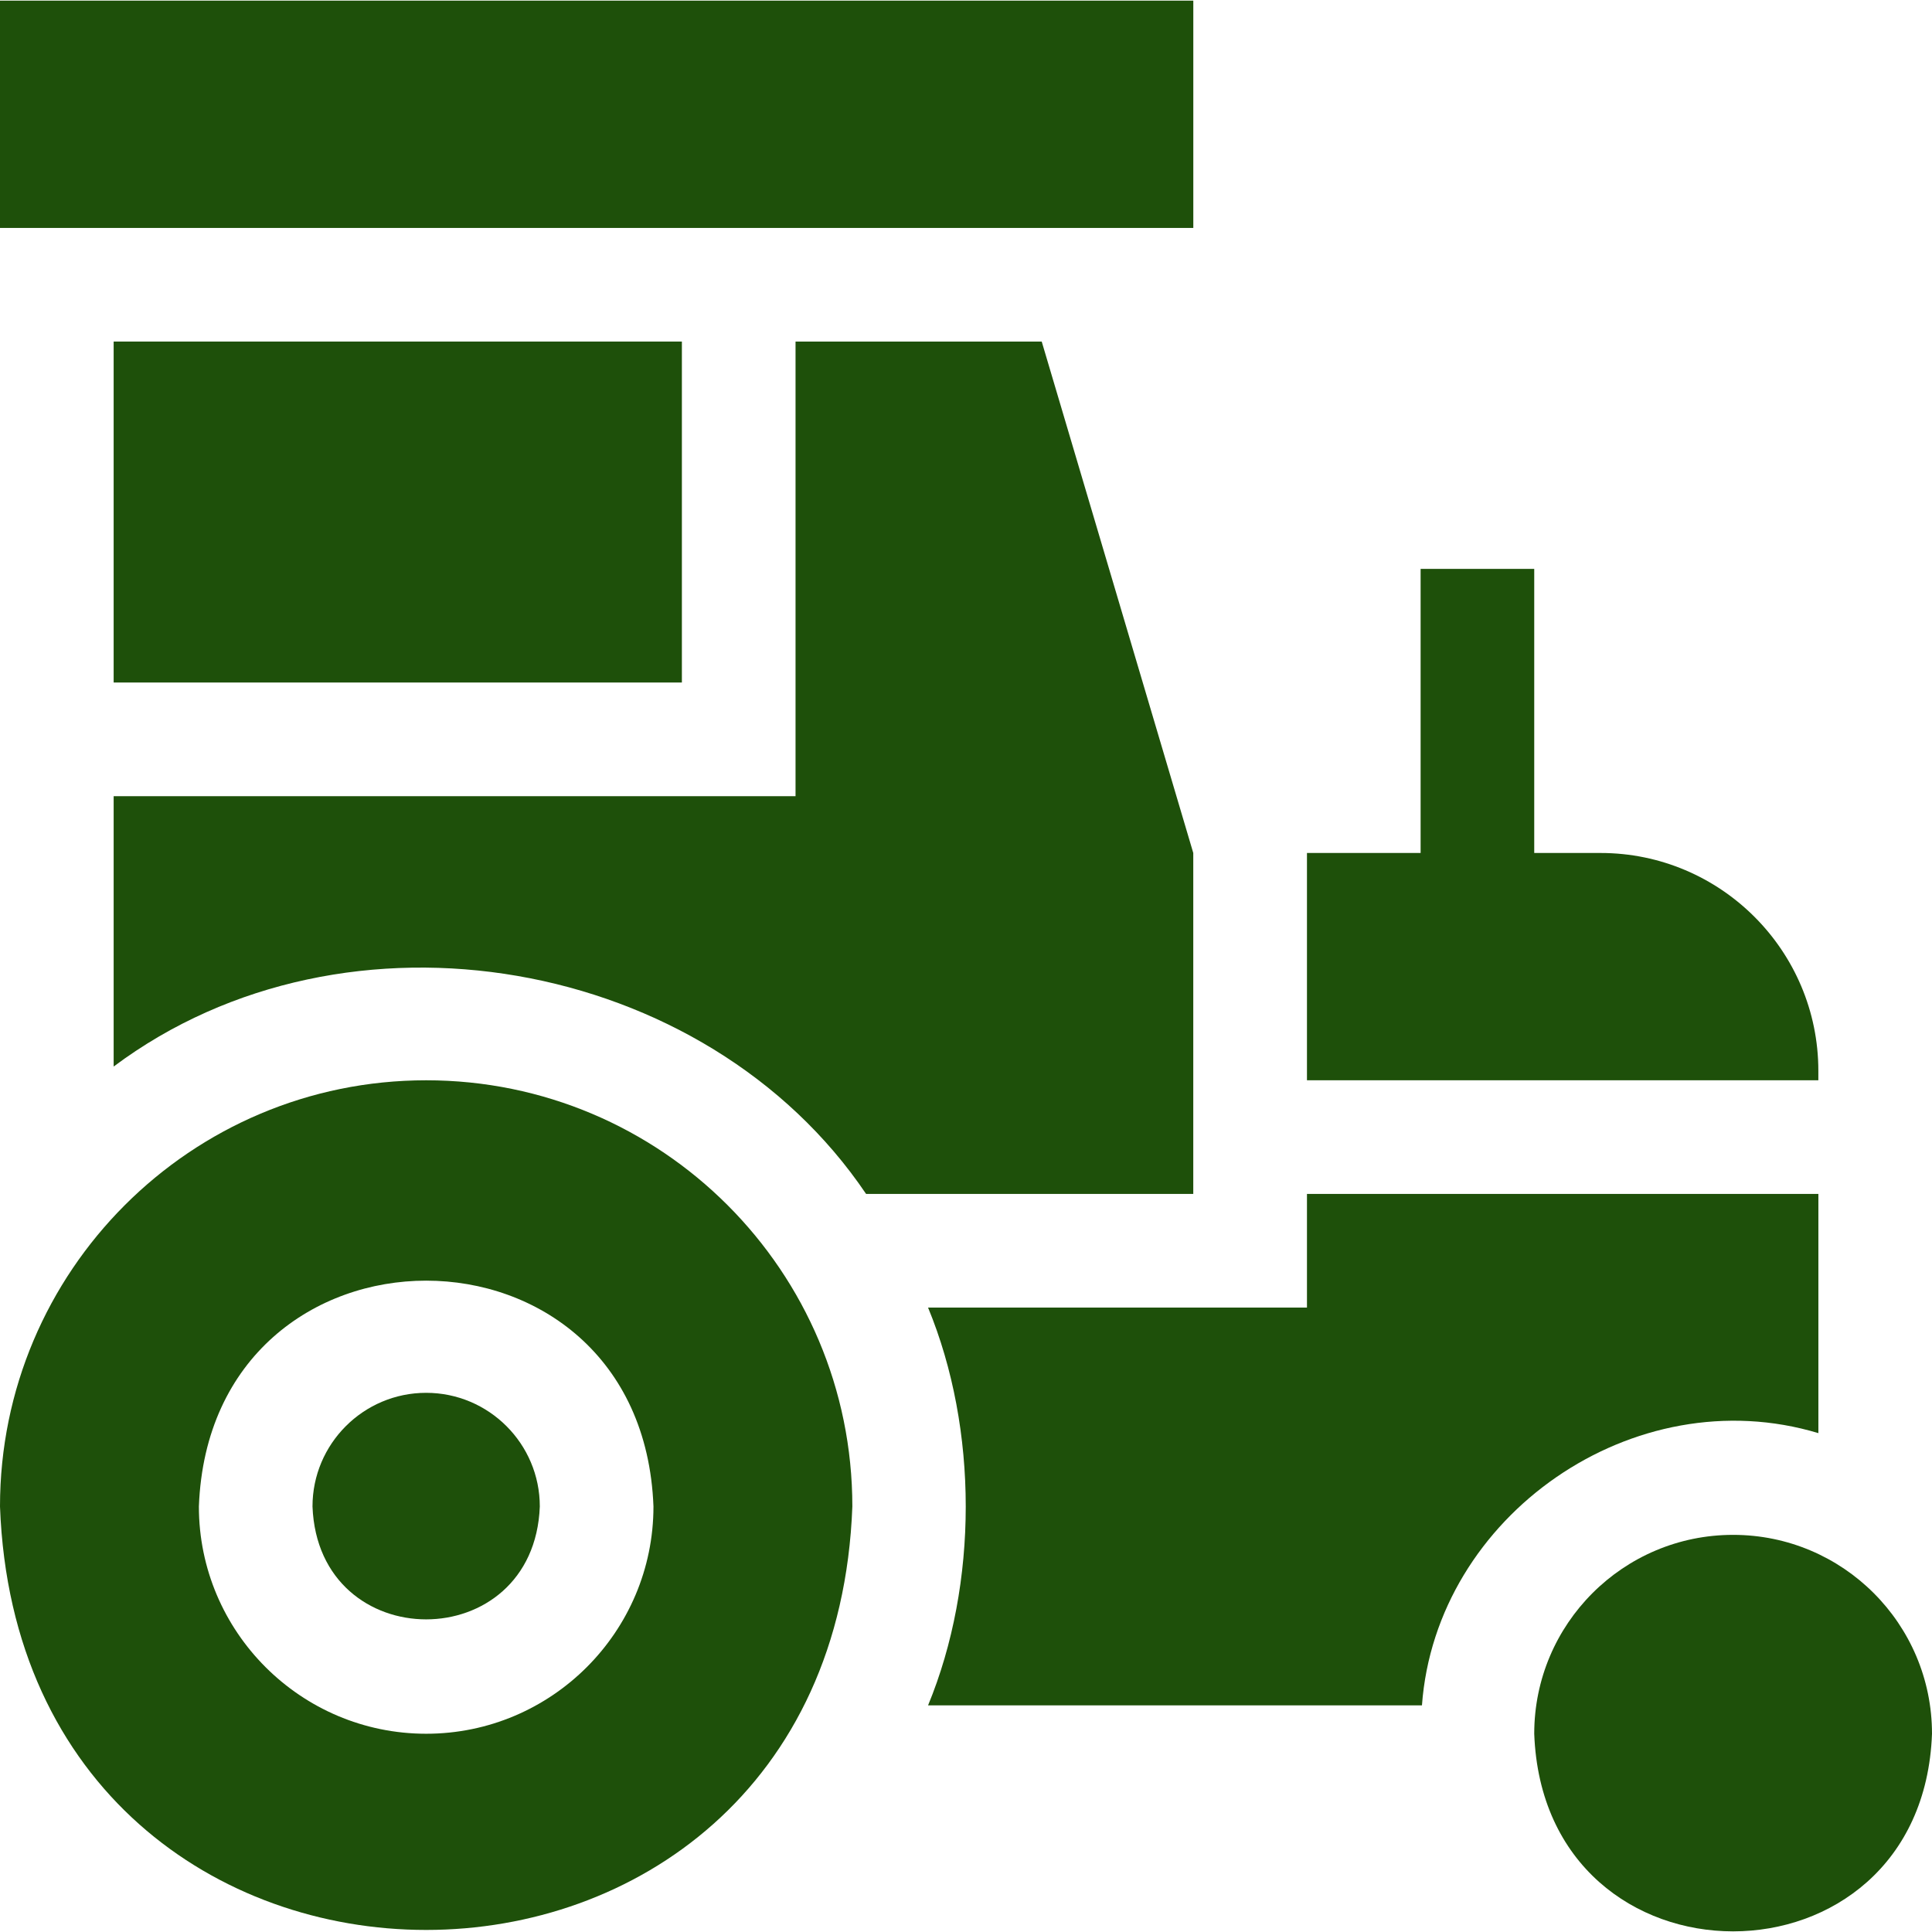
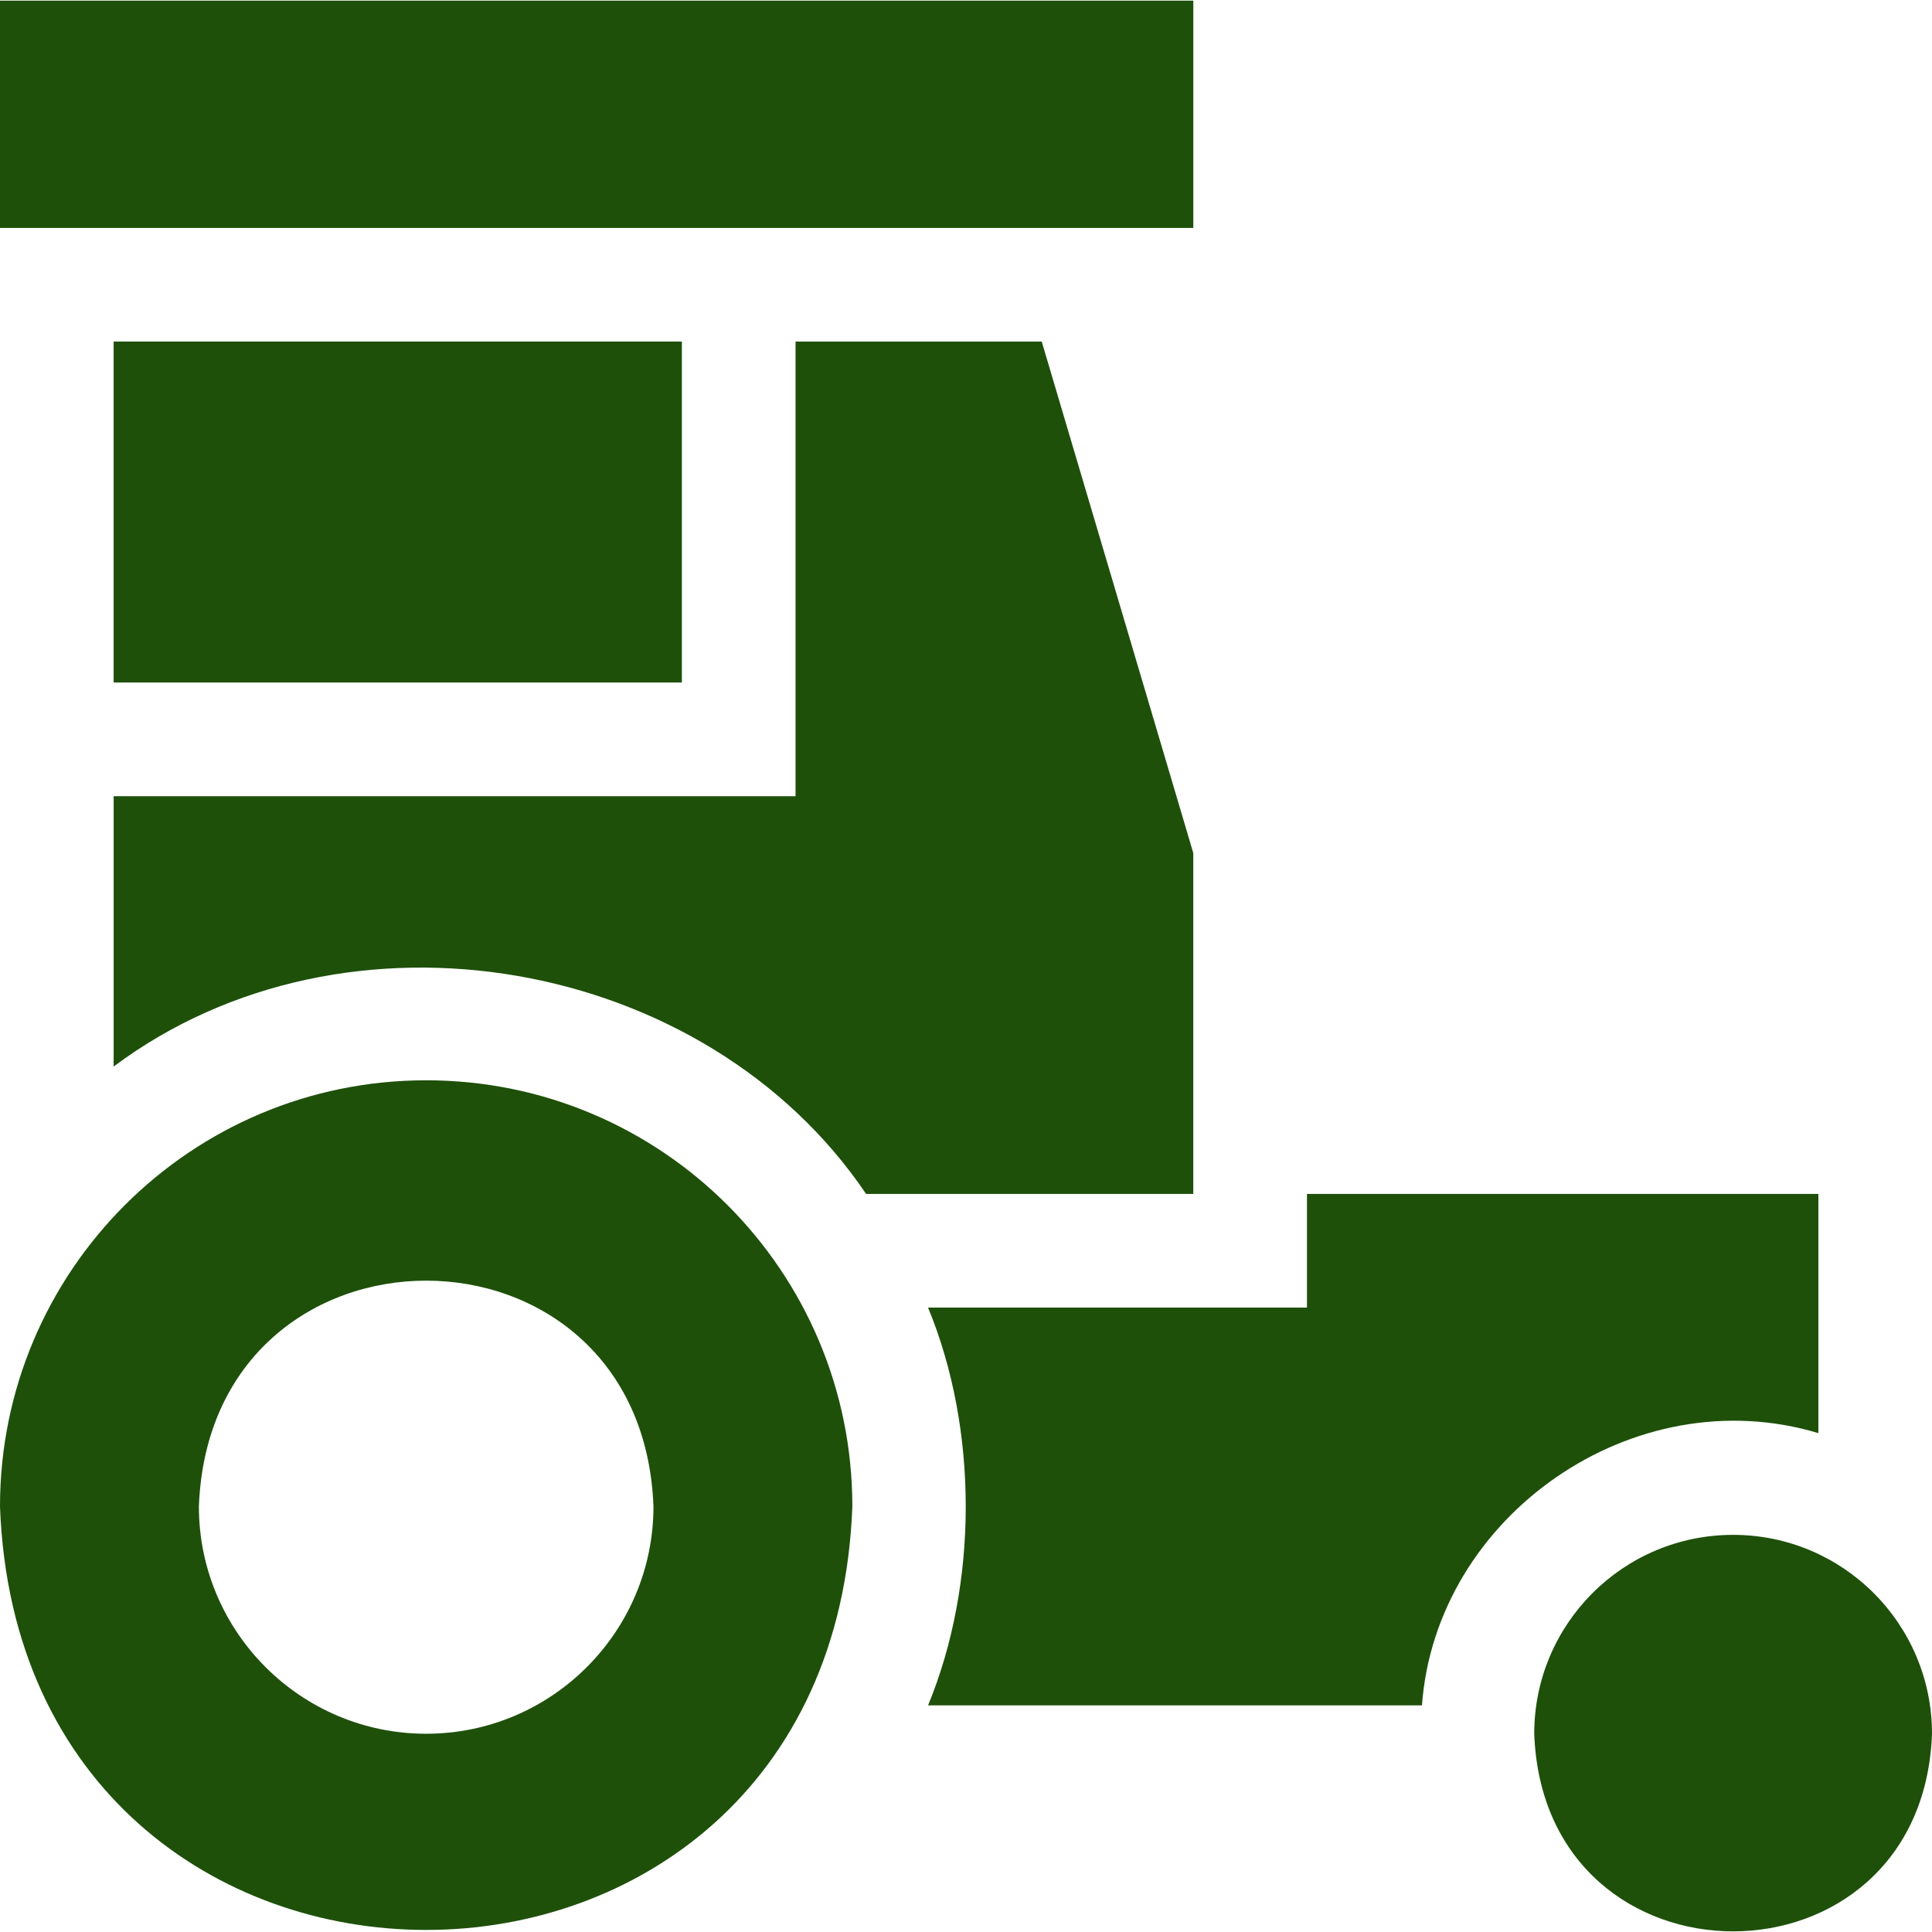
<svg xmlns="http://www.w3.org/2000/svg" width="52" height="52" viewBox="0 0 52 52" fill="none">
  <g clip-path="url(#clip0_1257_29)">
    <path d="M3.059 9.193H18.353V18.37H3.059V9.193Z" fill="#1E500A" />
-     <path d="M48.941 28.821C48.941 25.588 46.312 22.958 43.079 22.958H41.294V15.311H38.236V22.958H35.177V29.076H48.941V28.821Z" fill="#1E500A" />
    <path d="M48.942 38.573V32.135H35.177V35.194H24.979C26.331 38.471 26.331 42.622 24.979 45.9H38.272C38.645 40.791 43.981 37.077 48.942 38.573Z" fill="#1E500A" />
    <path d="M46.647 41.311C43.691 41.311 41.294 43.708 41.294 46.664C41.556 53.757 51.739 53.755 52 46.664C52 43.708 49.603 41.311 46.647 41.311Z" fill="#1E500A" />
    <path d="M32.117 22.958L28.038 9.193H21.412V21.429H3.059V28.706C9.334 24.012 19.004 25.751 23.311 32.135H32.117V22.958Z" fill="#1E500A" />
-     <path d="M11.47 37.488C9.783 37.488 8.411 38.86 8.411 40.547C8.565 44.599 14.376 44.598 14.529 40.547C14.529 38.86 13.157 37.488 11.47 37.488Z" fill="#1E500A" />
    <path d="M11.471 29.076C5.136 29.076 0 34.212 0 40.547C0.562 55.746 22.381 55.742 22.941 40.546C22.941 34.212 17.806 29.076 11.471 29.076ZM11.471 46.664C8.097 46.664 5.353 43.92 5.353 40.547C5.661 32.442 17.282 32.444 17.588 40.547C17.588 43.92 14.844 46.664 11.471 46.664Z" fill="#1E500A" />
    <path d="M0 0.017H32.118V6.135H0V0.017Z" fill="#1E500A" />
  </g>
  <defs>
    <clipPath id="clip0_1257_29">
      <rect width="52" height="52" fill="white" />
    </clipPath>
  </defs>
</svg>